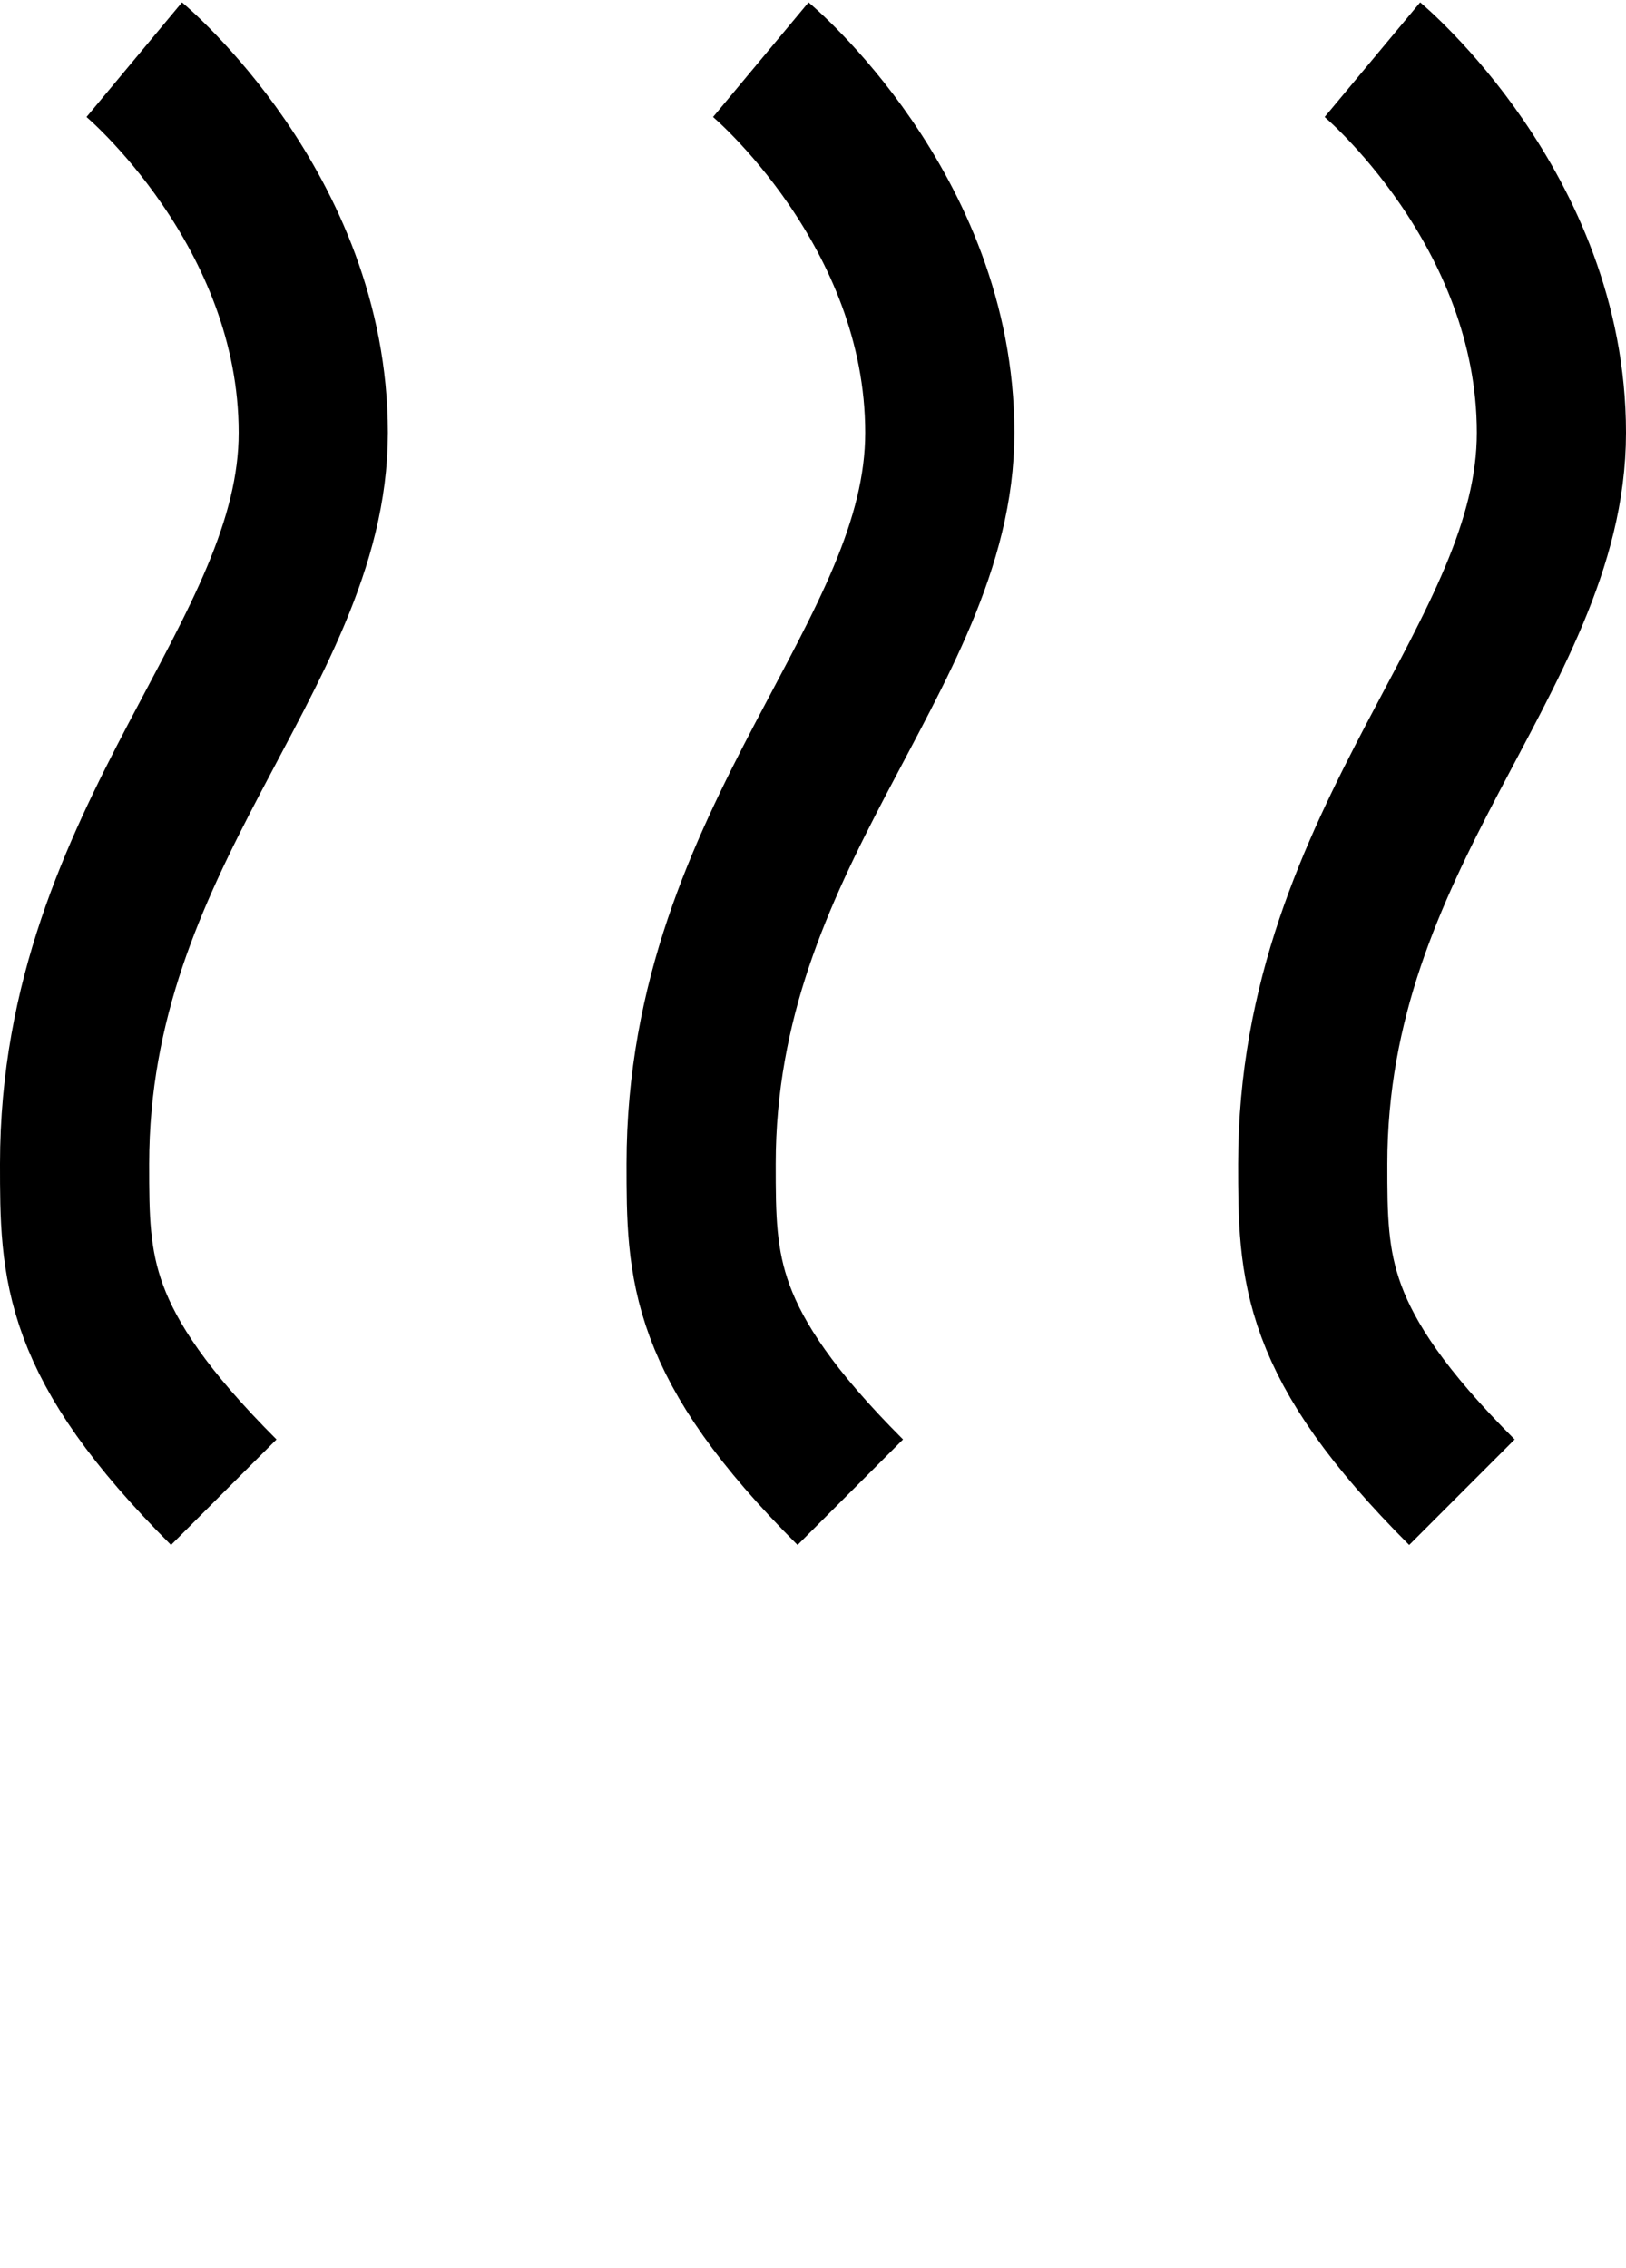
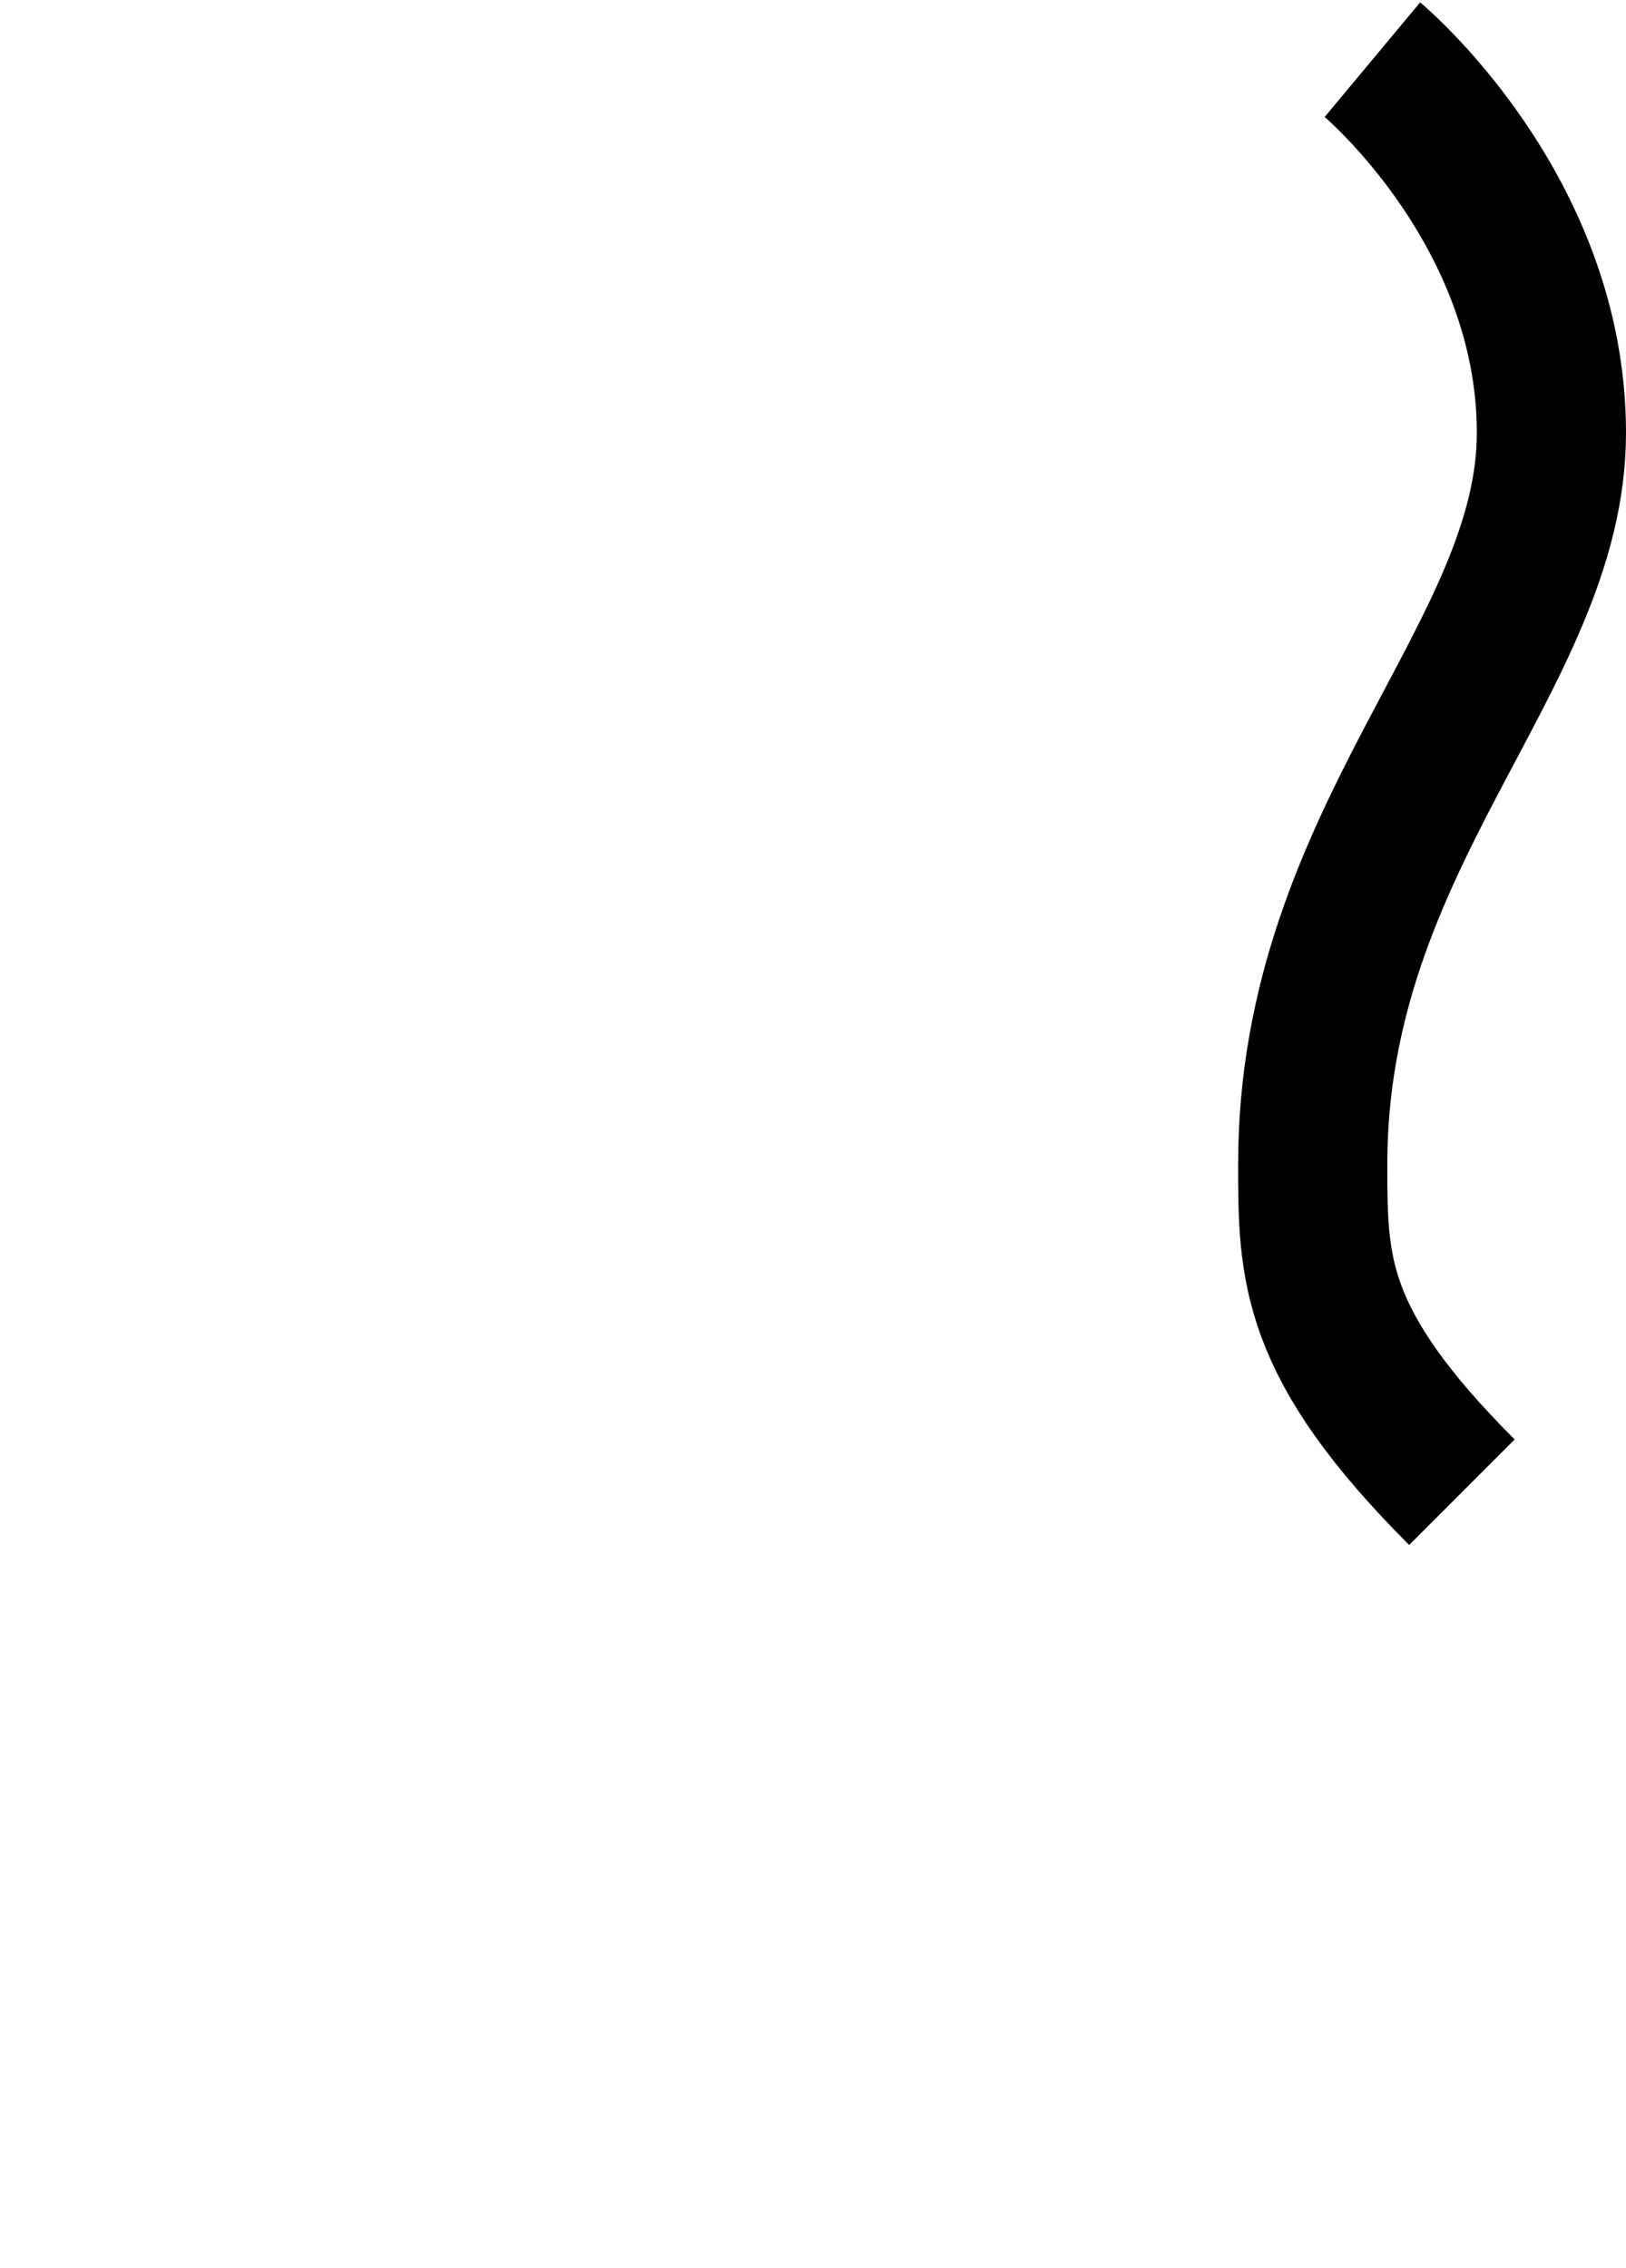
<svg xmlns="http://www.w3.org/2000/svg" version="1.1" id="Layer_1" x="0px" y="0px" viewBox="0 0 10.9 15.2" style="enable-background:new 0 0 10.9 15.2;" xml:space="preserve">
  <style type="text/css">
	.st0{fill:none;stroke:#000000;stroke-miterlimit:10;}
</style>
  <g>
-     <path class="st0" d="M0.9,0.4c0,0,1.2,1,1.2,2.5S0.5,5.6,0.5,7.8c0,0.7,0,1.2,1,2.2" />
-     <path class="st0" d="M5.1,0.4c0,0,1.2,1,1.2,2.5S4.7,5.6,4.7,7.8c0,0.7,0,1.2,1,2.2" />
    <path class="st0" d="M9.2,0.4c0,0,1.2,1,1.2,2.5S8.8,5.6,8.8,7.8c0,0.7,0,1.2,1,2.2" />
  </g>
</svg>